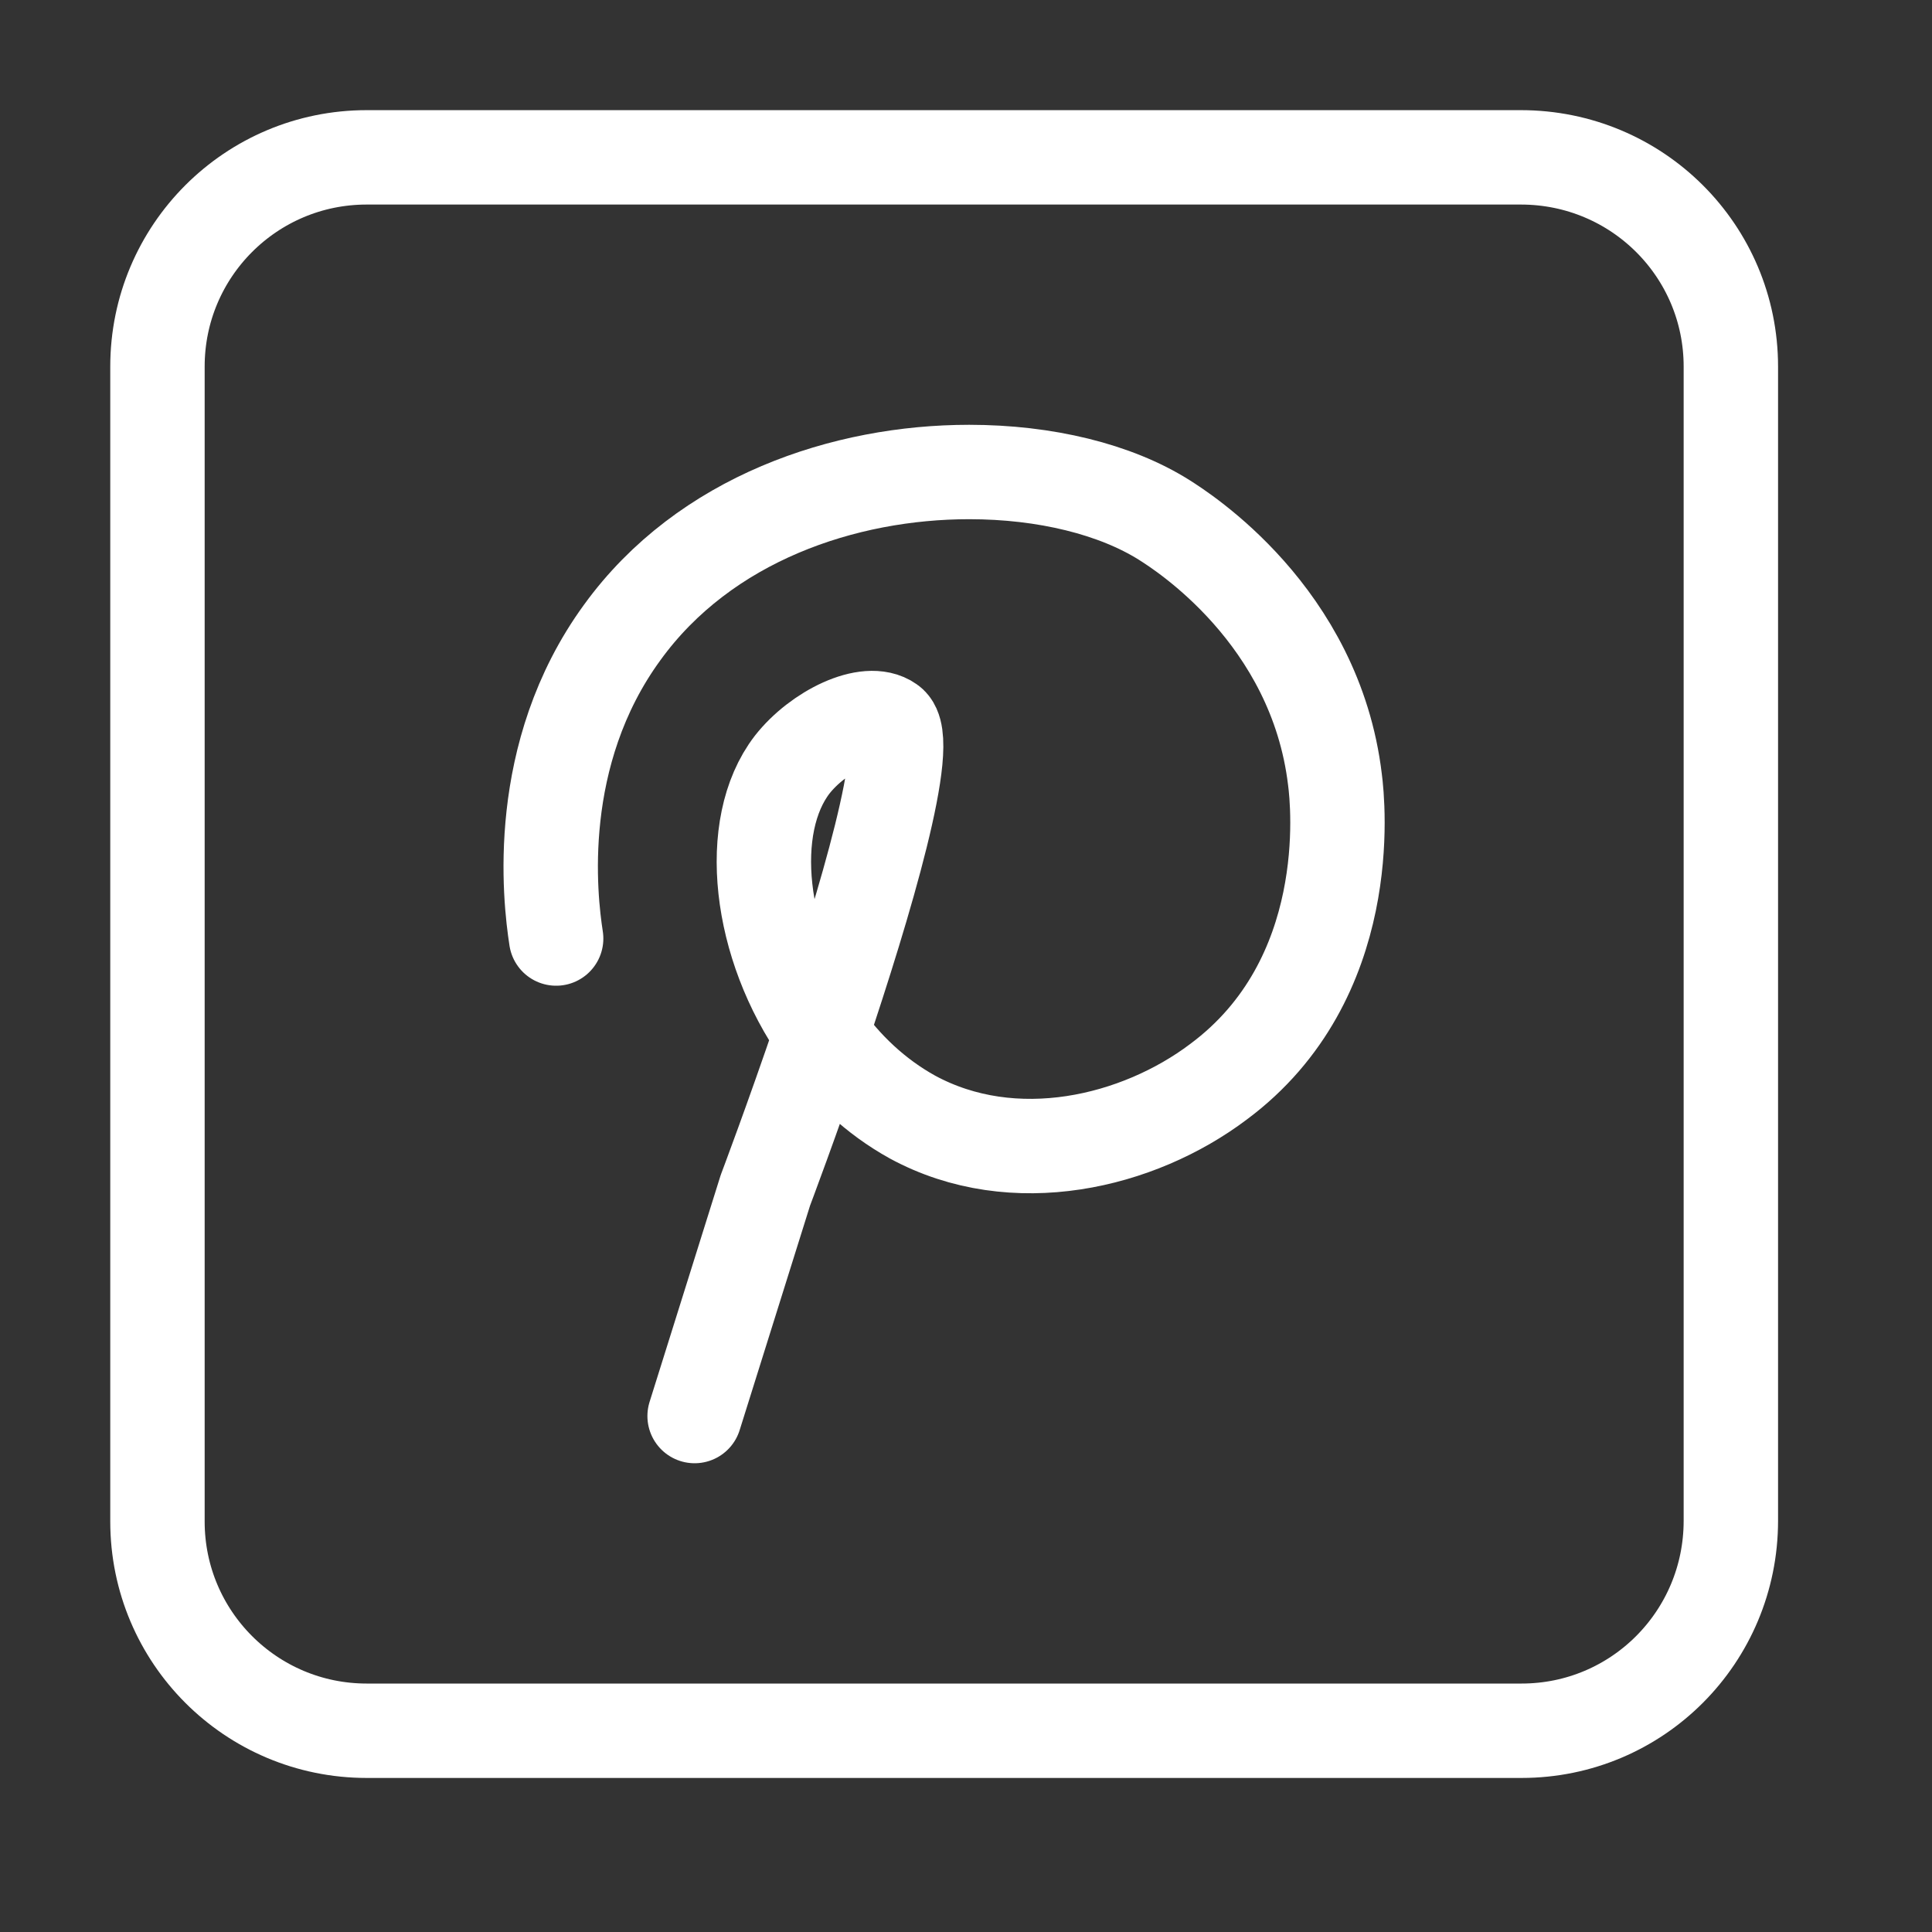
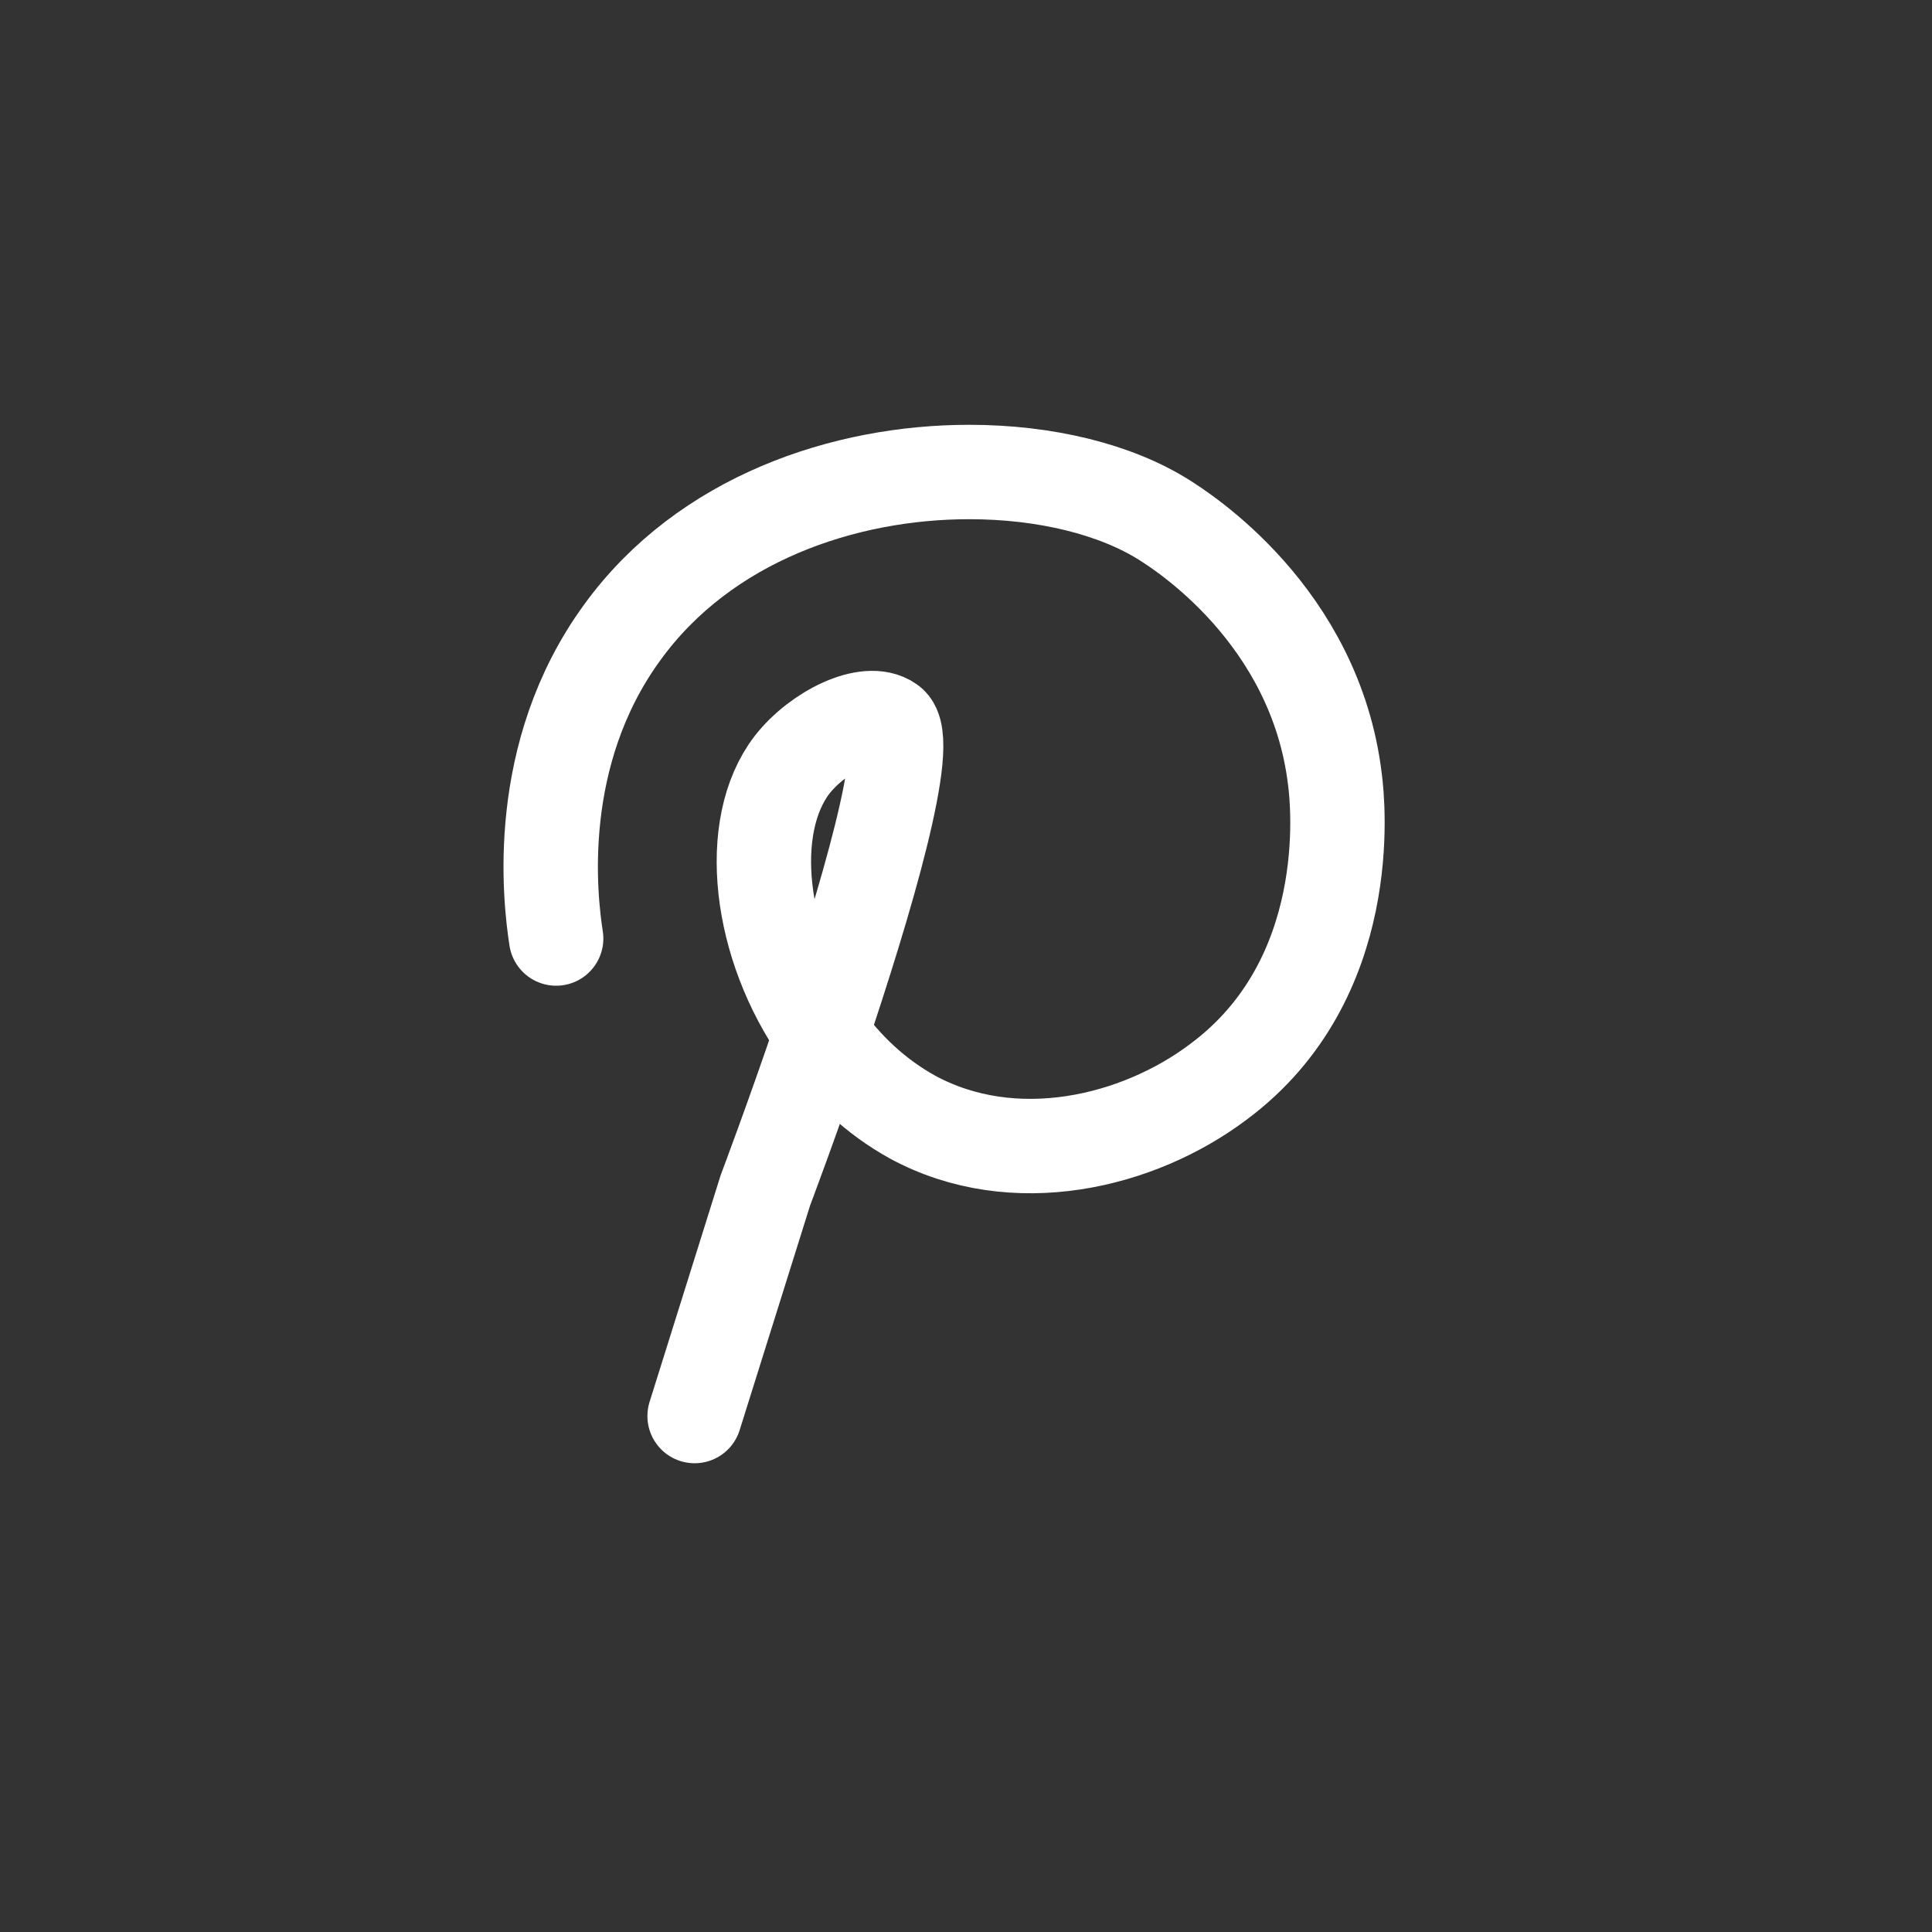
<svg xmlns="http://www.w3.org/2000/svg" fill="none" height="36" viewBox="0 0 36 36" width="36">
  <rect x="0" y="0" width="36" height="36" fill="#333333" stroke="none" />
-   <path d="M28.352 32.25H6.833C4.678 32.25 2.934 30.505 2.934 28.351V6.831C2.934 4.676 4.678 2.932 6.833 2.932H28.338C30.507 2.932 32.252 4.676 32.252 6.831V28.336C32.252 30.505 30.507 32.25 28.352 32.25Z" stroke="white" stroke-linecap="round" stroke-linejoin="round" stroke-miterlimit="10" stroke-width="1.759" />
  <path d="M12.943 26.386L14.262 22.179C14.262 22.179 14.761 20.859 15.303 19.262C14.13 17.605 13.881 15.392 14.761 14.248C15.244 13.632 16.168 13.178 16.578 13.471C17.033 13.779 16.109 16.857 15.303 19.262C15.743 19.892 16.314 20.434 17.003 20.815C18.894 21.841 21.21 21.285 22.706 20.156C25.271 18.25 24.934 14.981 24.875 14.527C24.509 11.463 22.017 9.894 21.694 9.689C20.785 9.117 19.481 8.795 18.059 8.795C15.743 8.795 13.133 9.66 11.594 11.785C9.938 14.057 10.245 16.726 10.363 17.488" stroke="white" stroke-linecap="round" stroke-linejoin="round" stroke-miterlimit="10" stroke-width="1.759" />
</svg>